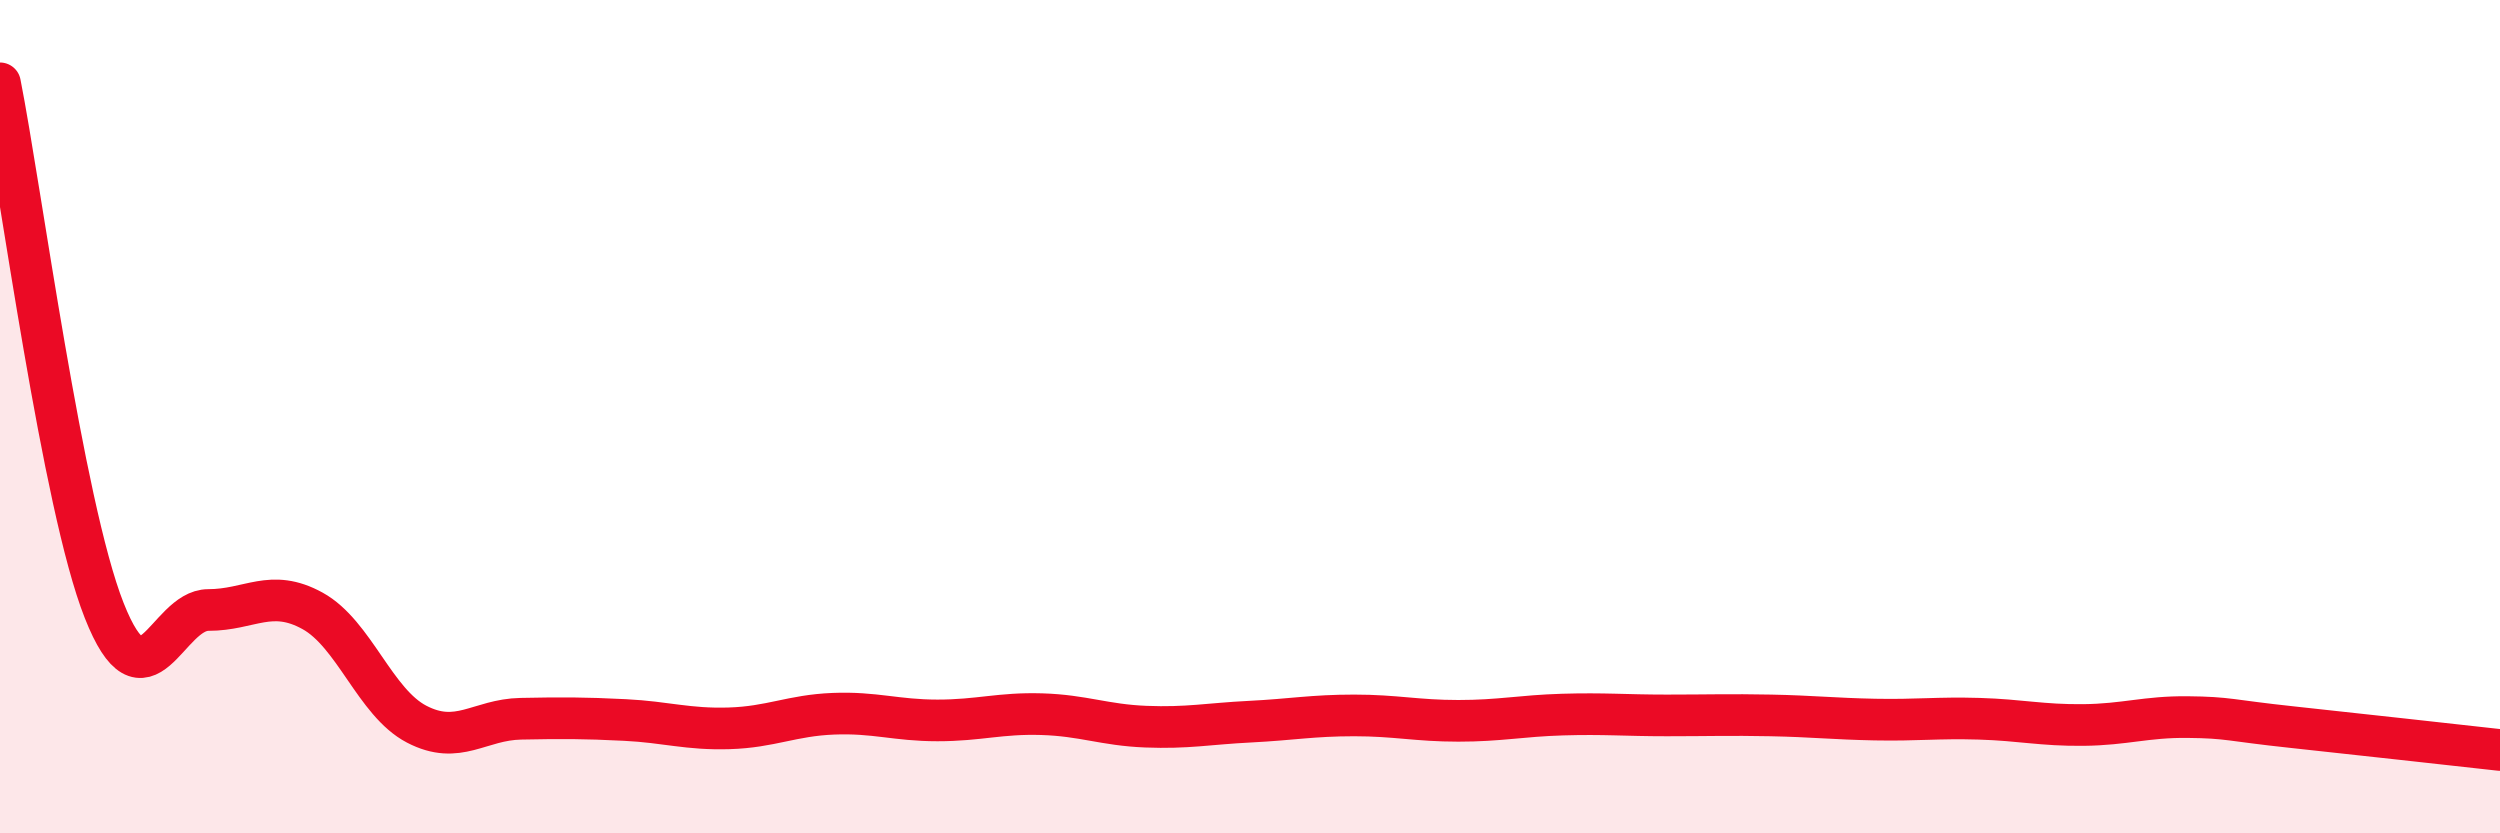
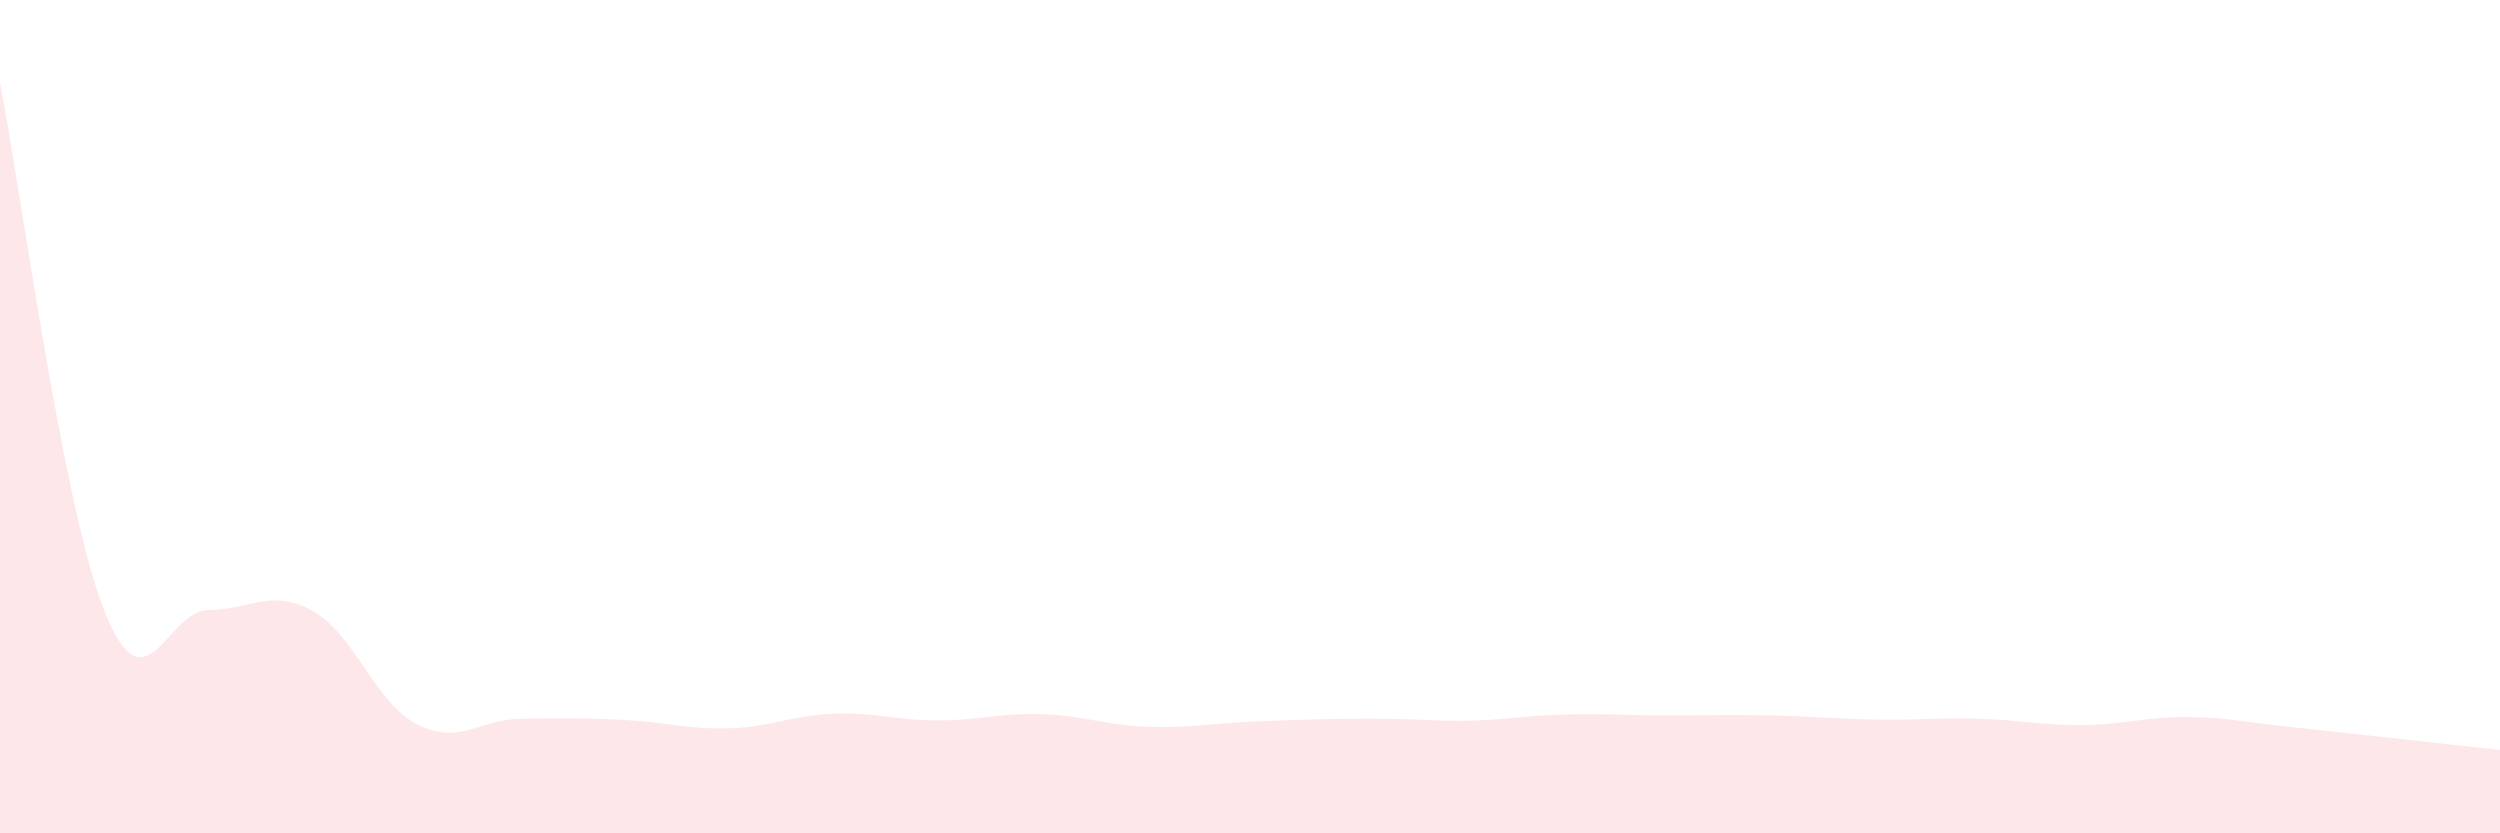
<svg xmlns="http://www.w3.org/2000/svg" width="60" height="20" viewBox="0 0 60 20">
-   <path d="M 0,2 C 0.5,4.53 1.5,12.12 2.5,14.65 C 3.5,17.18 4,14.64 5,14.64 C 6,14.64 6.5,14.11 7.5,14.66 C 8.5,15.21 9,16.86 10,17.38 C 11,17.9 11.5,17.27 12.5,17.25 C 13.5,17.23 14,17.23 15,17.28 C 16,17.33 16.5,17.51 17.5,17.48 C 18.5,17.45 19,17.17 20,17.13 C 21,17.09 21.5,17.29 22.5,17.29 C 23.5,17.29 24,17.11 25,17.14 C 26,17.17 26.5,17.4 27.5,17.44 C 28.5,17.48 29,17.37 30,17.32 C 31,17.27 31.5,17.17 32.5,17.17 C 33.5,17.17 34,17.3 35,17.3 C 36,17.3 36.5,17.18 37.5,17.15 C 38.5,17.12 39,17.17 40,17.17 C 41,17.17 41.5,17.15 42.5,17.17 C 43.5,17.19 44,17.25 45,17.27 C 46,17.29 46.5,17.22 47.5,17.25 C 48.5,17.28 49,17.41 50,17.4 C 51,17.39 51.5,17.2 52.5,17.21 C 53.5,17.22 53.5,17.29 55,17.45 C 56.5,17.61 59,17.89 60,18L60 20L0 20Z" fill="#EB0A25" opacity="0.1" stroke-linecap="round" stroke-linejoin="round" />
-   <path d="M 0,2 C 0.5,4.53 1.5,12.12 2.5,14.65 C 3.5,17.18 4,14.64 5,14.64 C 6,14.64 6.5,14.11 7.5,14.66 C 8.5,15.21 9,16.86 10,17.38 C 11,17.9 11.5,17.27 12.5,17.25 C 13.5,17.23 14,17.23 15,17.28 C 16,17.33 16.5,17.51 17.5,17.48 C 18.5,17.45 19,17.17 20,17.13 C 21,17.09 21.5,17.29 22.5,17.29 C 23.5,17.29 24,17.11 25,17.14 C 26,17.17 26.5,17.4 27.5,17.44 C 28.5,17.48 29,17.37 30,17.32 C 31,17.27 31.5,17.17 32.5,17.17 C 33.5,17.17 34,17.3 35,17.3 C 36,17.3 36.5,17.18 37.5,17.15 C 38.5,17.12 39,17.17 40,17.17 C 41,17.17 41.5,17.15 42.5,17.17 C 43.5,17.19 44,17.25 45,17.27 C 46,17.29 46.5,17.22 47.5,17.25 C 48.5,17.28 49,17.41 50,17.4 C 51,17.39 51.5,17.2 52.5,17.21 C 53.5,17.22 53.5,17.29 55,17.45 C 56.5,17.61 59,17.89 60,18" stroke="#EB0A25" stroke-width="1" fill="none" stroke-linecap="round" stroke-linejoin="round" />
+   <path d="M 0,2 C 0.5,4.53 1.5,12.12 2.5,14.65 C 3.5,17.18 4,14.64 5,14.64 C 6,14.64 6.5,14.11 7.5,14.66 C 8.5,15.21 9,16.86 10,17.38 C 11,17.9 11.5,17.27 12.5,17.25 C 13.5,17.23 14,17.23 15,17.28 C 16,17.33 16.5,17.51 17.5,17.48 C 18.5,17.45 19,17.17 20,17.13 C 21,17.09 21.5,17.29 22.5,17.29 C 23.5,17.29 24,17.11 25,17.14 C 26,17.17 26.5,17.4 27.5,17.44 C 28.5,17.48 29,17.37 30,17.32 C 33.5,17.17 34,17.3 35,17.3 C 36,17.3 36.5,17.18 37.5,17.15 C 38.5,17.12 39,17.17 40,17.17 C 41,17.17 41.5,17.15 42.5,17.17 C 43.5,17.19 44,17.25 45,17.27 C 46,17.29 46.5,17.22 47.5,17.25 C 48.5,17.28 49,17.41 50,17.4 C 51,17.39 51.5,17.2 52.5,17.21 C 53.5,17.22 53.5,17.29 55,17.45 C 56.5,17.61 59,17.89 60,18L60 20L0 20Z" fill="#EB0A25" opacity="0.1" stroke-linecap="round" stroke-linejoin="round" />
</svg>